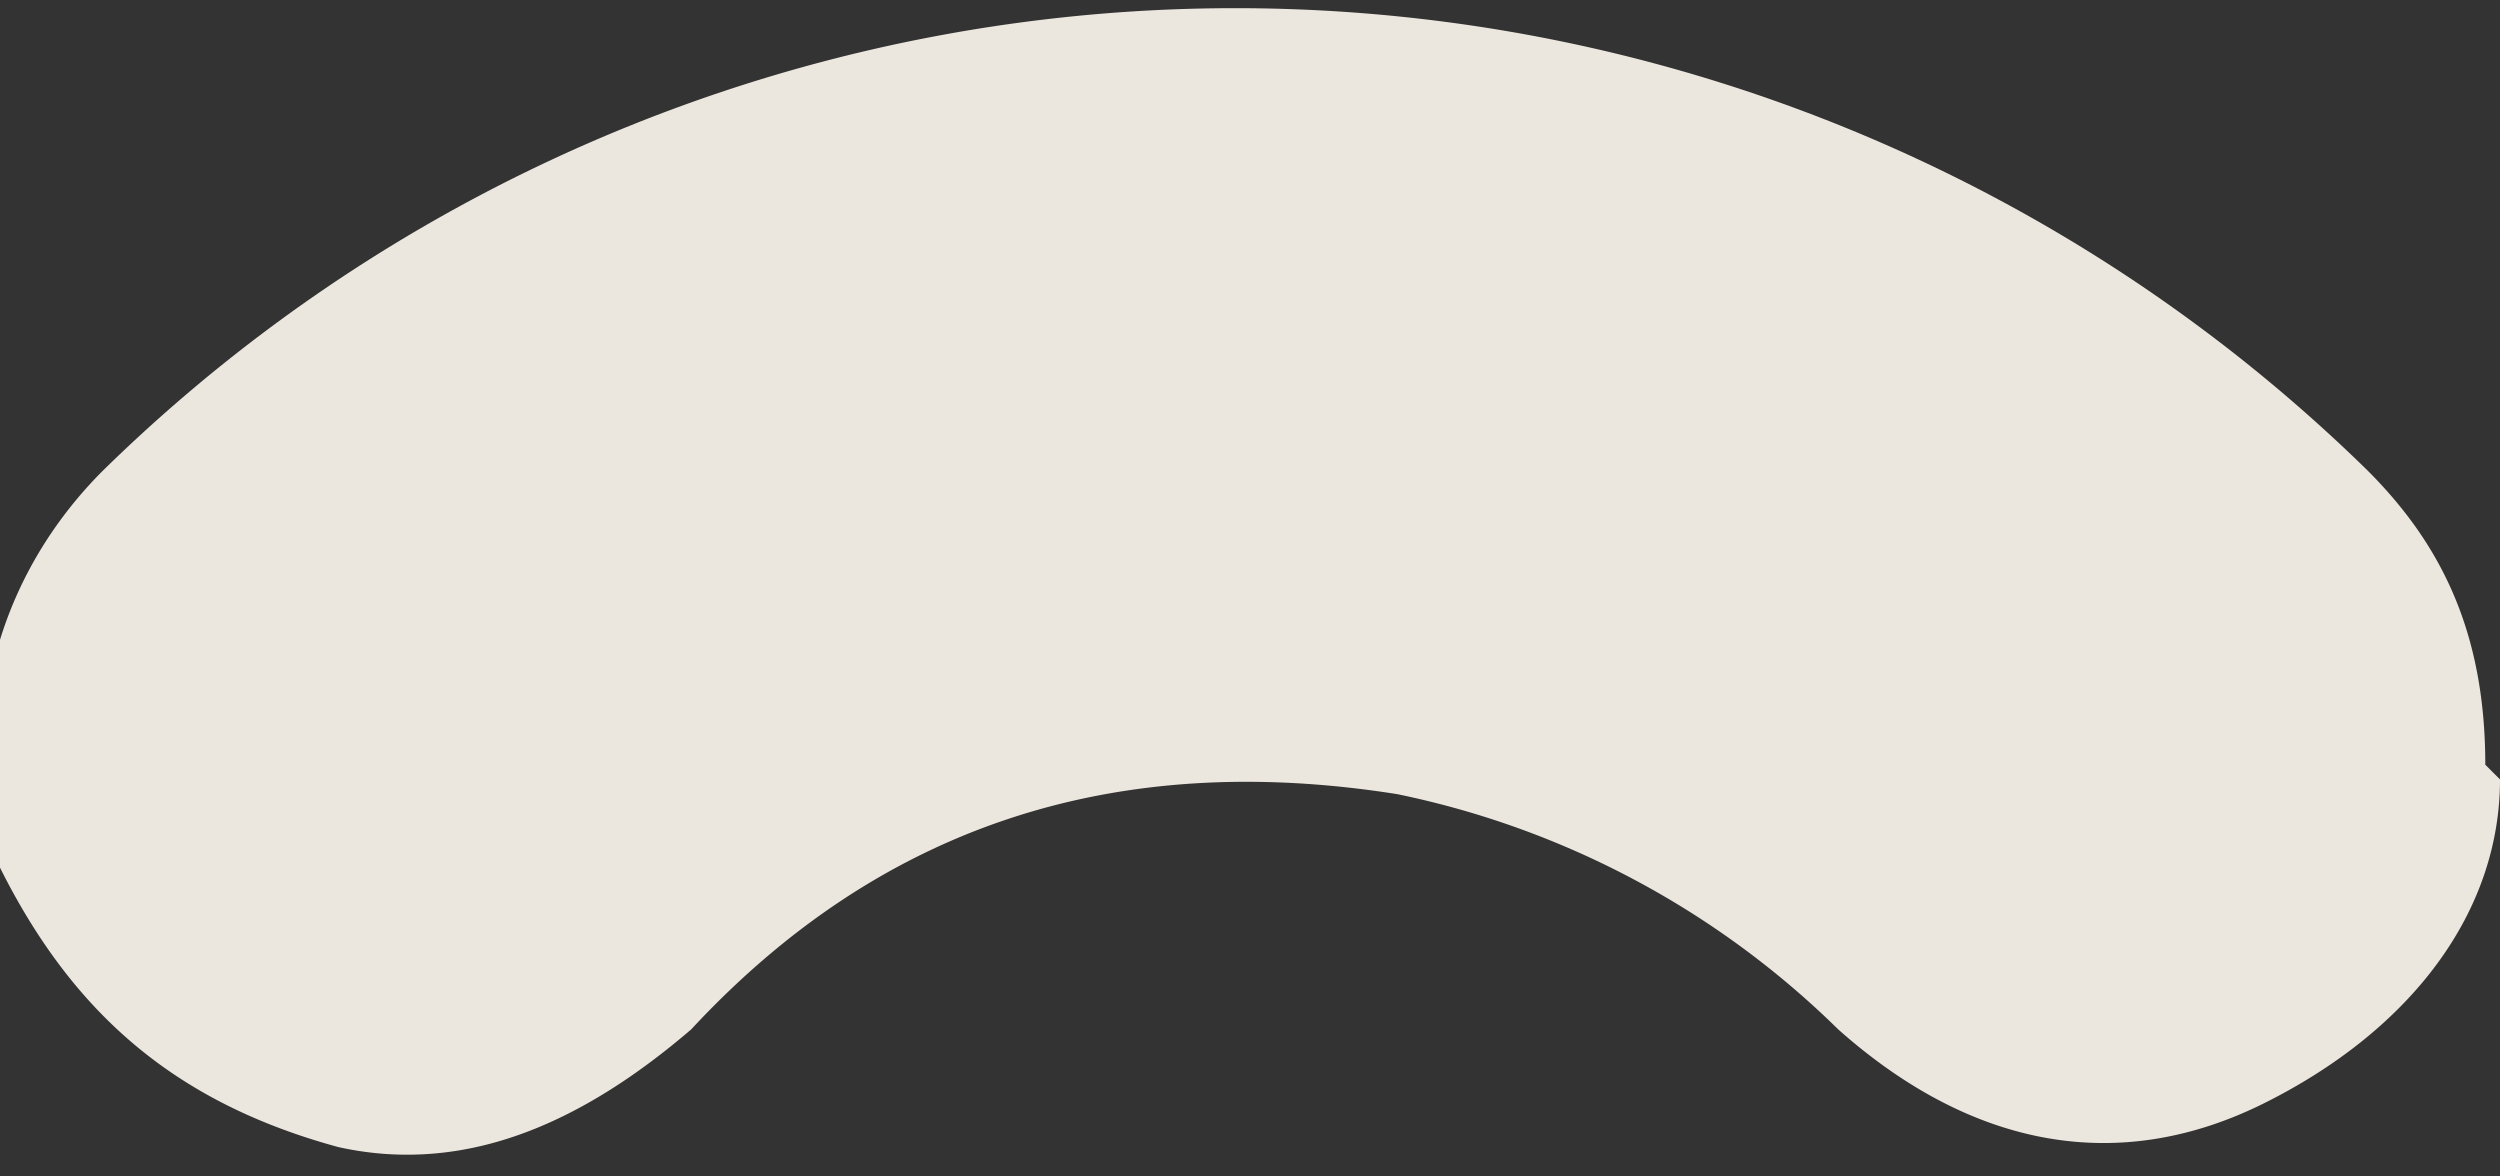
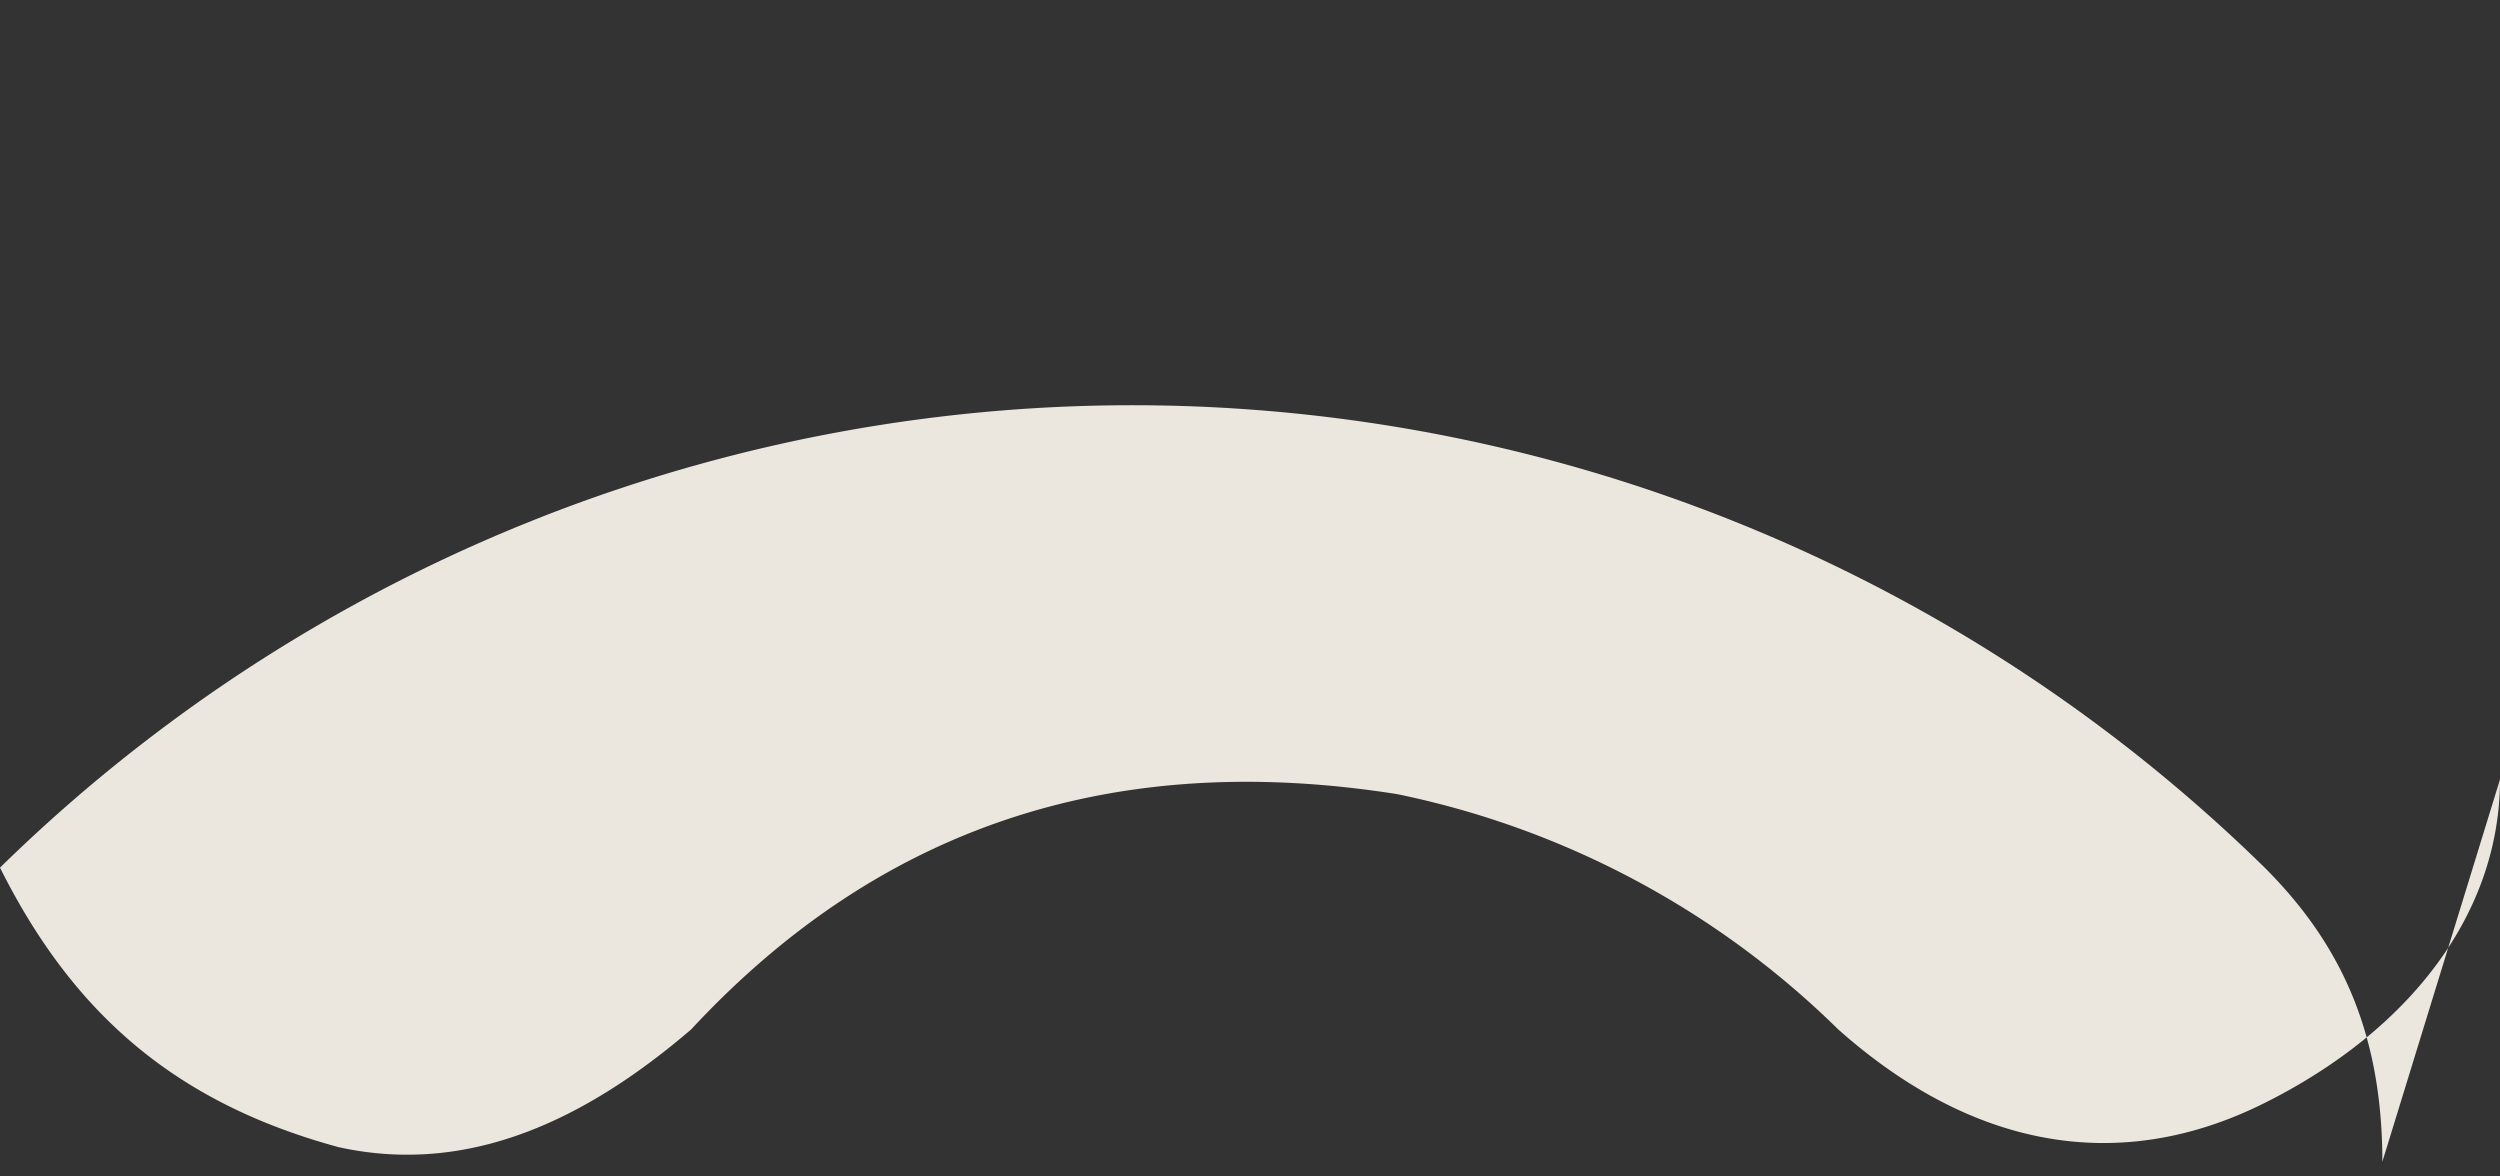
<svg xmlns="http://www.w3.org/2000/svg" width="17" height="8" fill="none">
  <rect width="100%" height="100%" fill="#333333" stroke="none" />
-   <path opacity=".9" d="M17 5.3c0 .9-.6 1.7-1.6 2.2-1 .5-2 .3-2.9-.5a6 6 0 0 0-3-1.6C7.6 5.1 6 5.6 4.7 7c-.7.6-1.5 1-2.4.8C1.2 7.5.5 6.9 0 5.9c-.3-1 0-2 .7-2.7a11 11 0 0 1 15.4 0c.5.5.8 1.1.8 2Z" fill="#FFFAF1" />
+   <path opacity=".9" d="M17 5.3c0 .9-.6 1.7-1.6 2.2-1 .5-2 .3-2.9-.5a6 6 0 0 0-3-1.6C7.6 5.1 6 5.6 4.7 7c-.7.6-1.5 1-2.4.8C1.2 7.5.5 6.9 0 5.9a11 11 0 0 1 15.4 0c.5.5.8 1.1.8 2Z" fill="#FFFAF1" />
</svg>